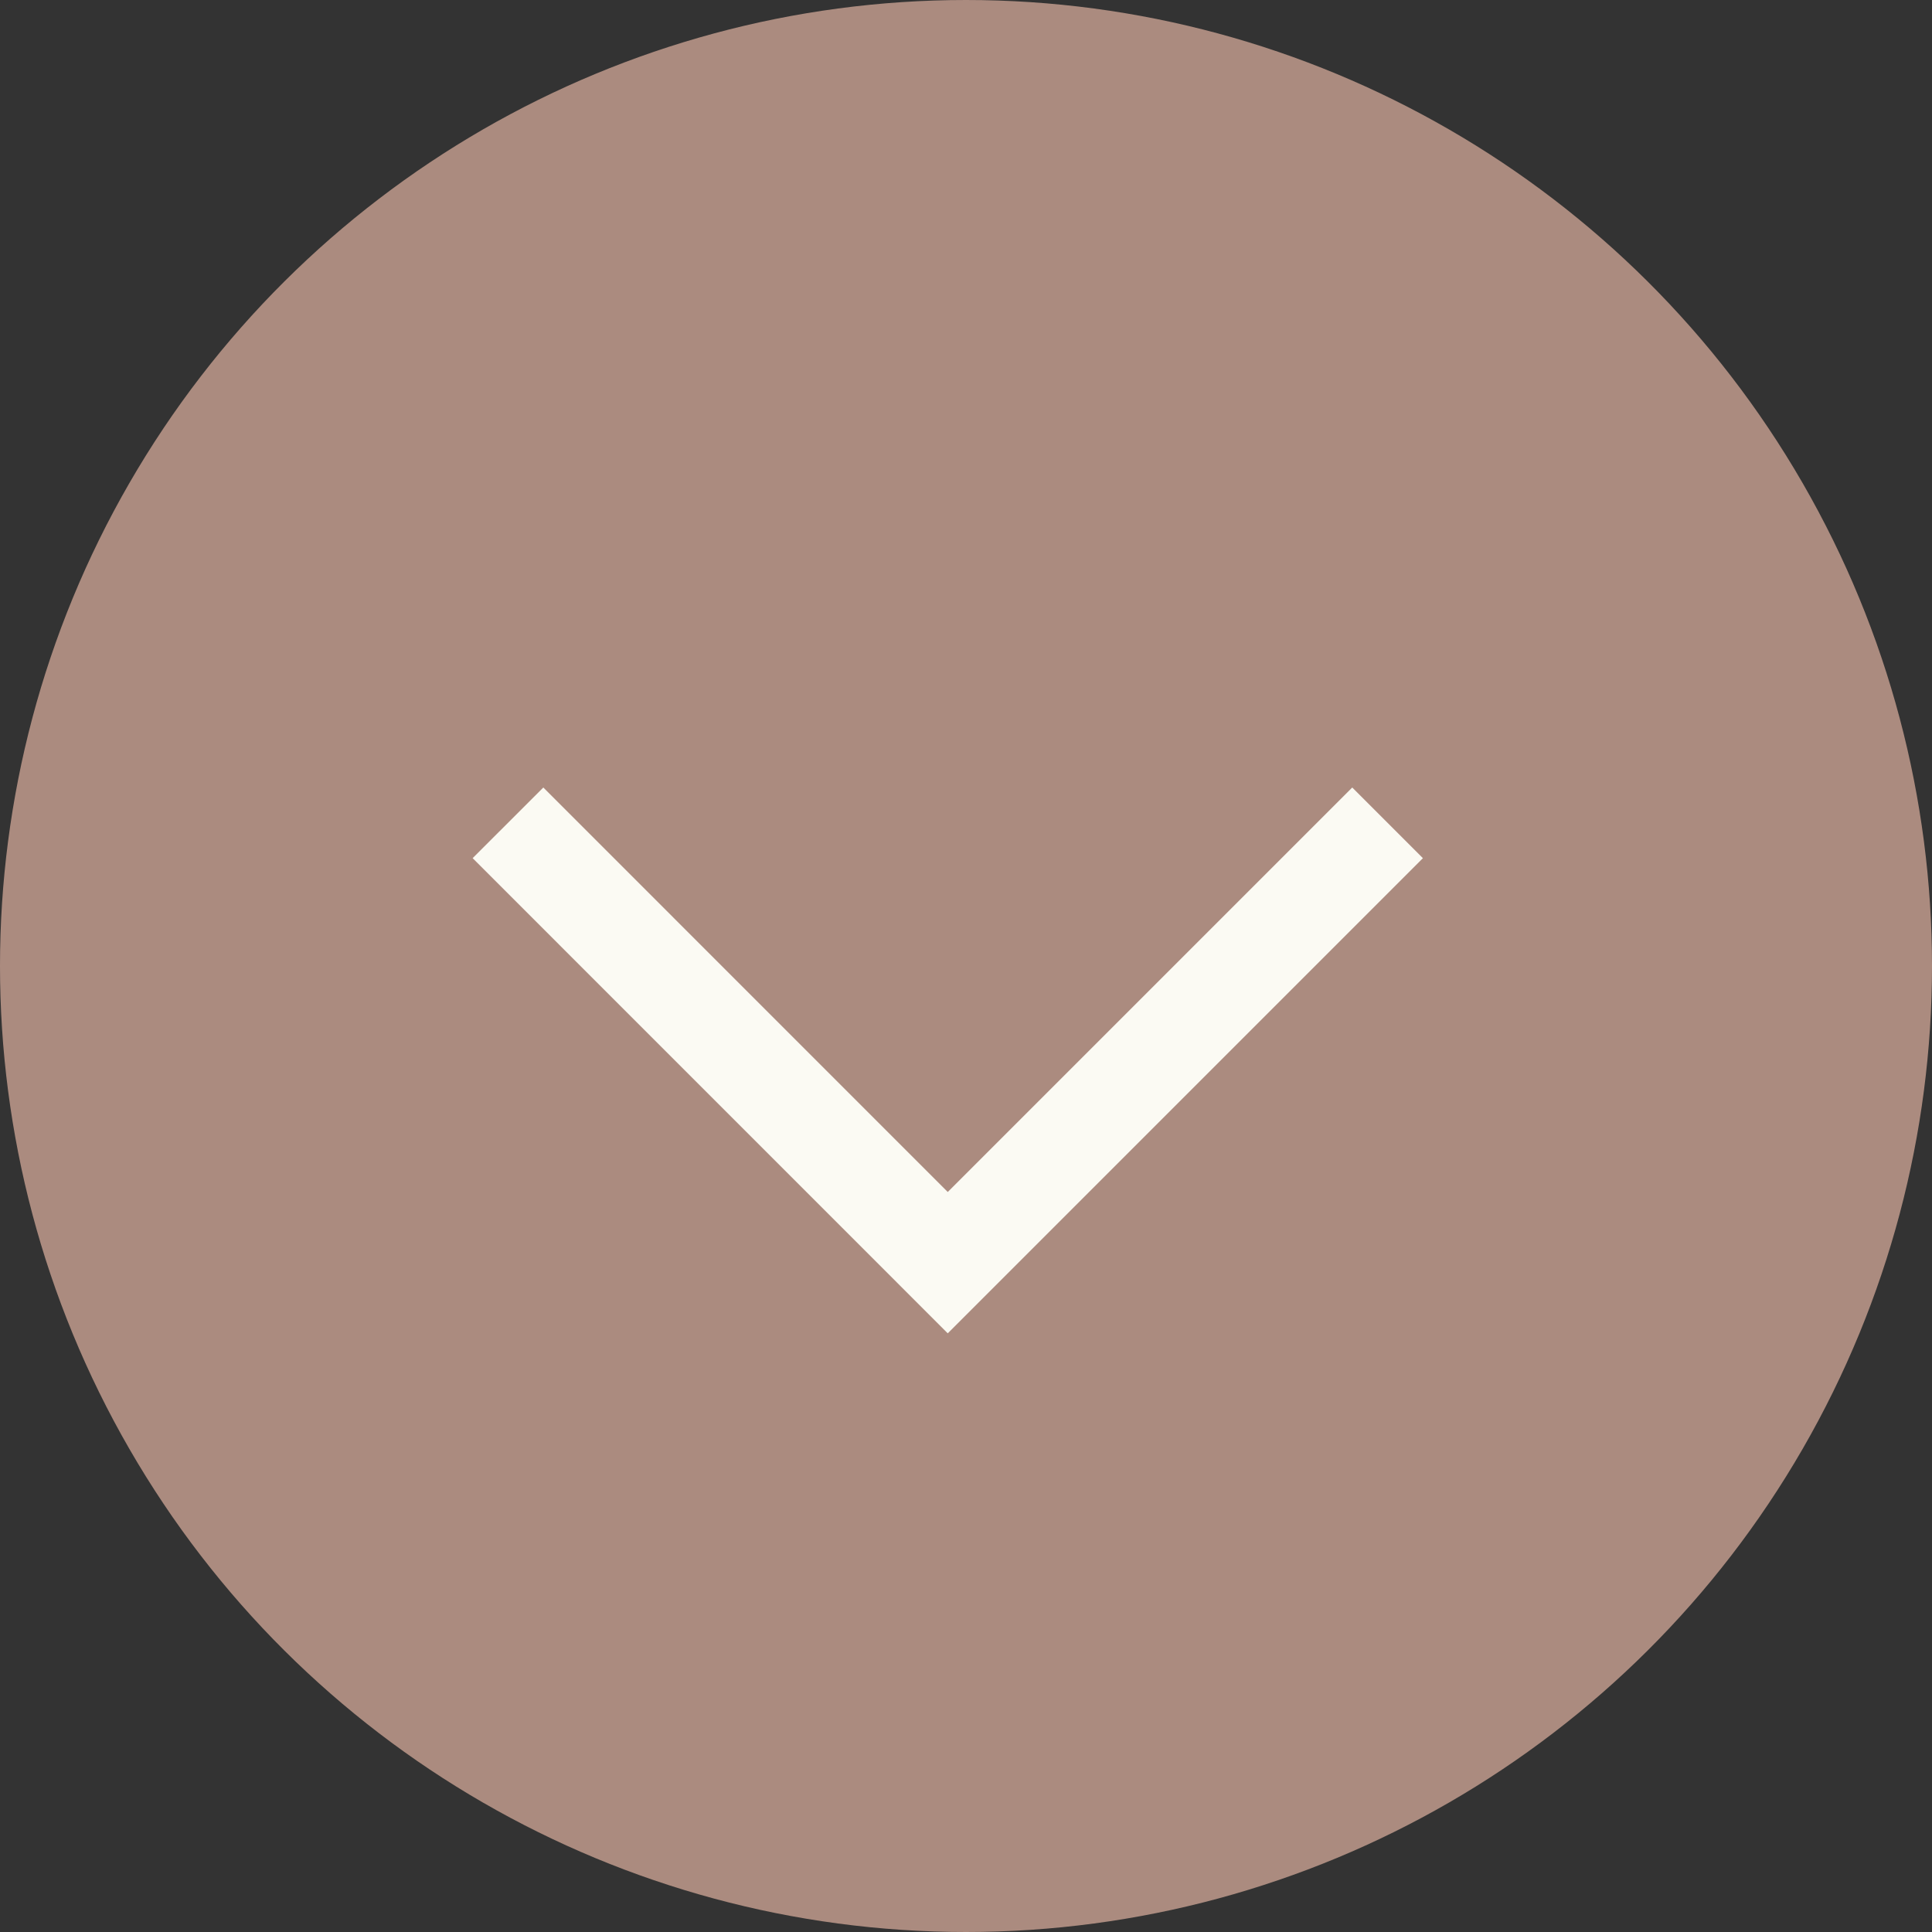
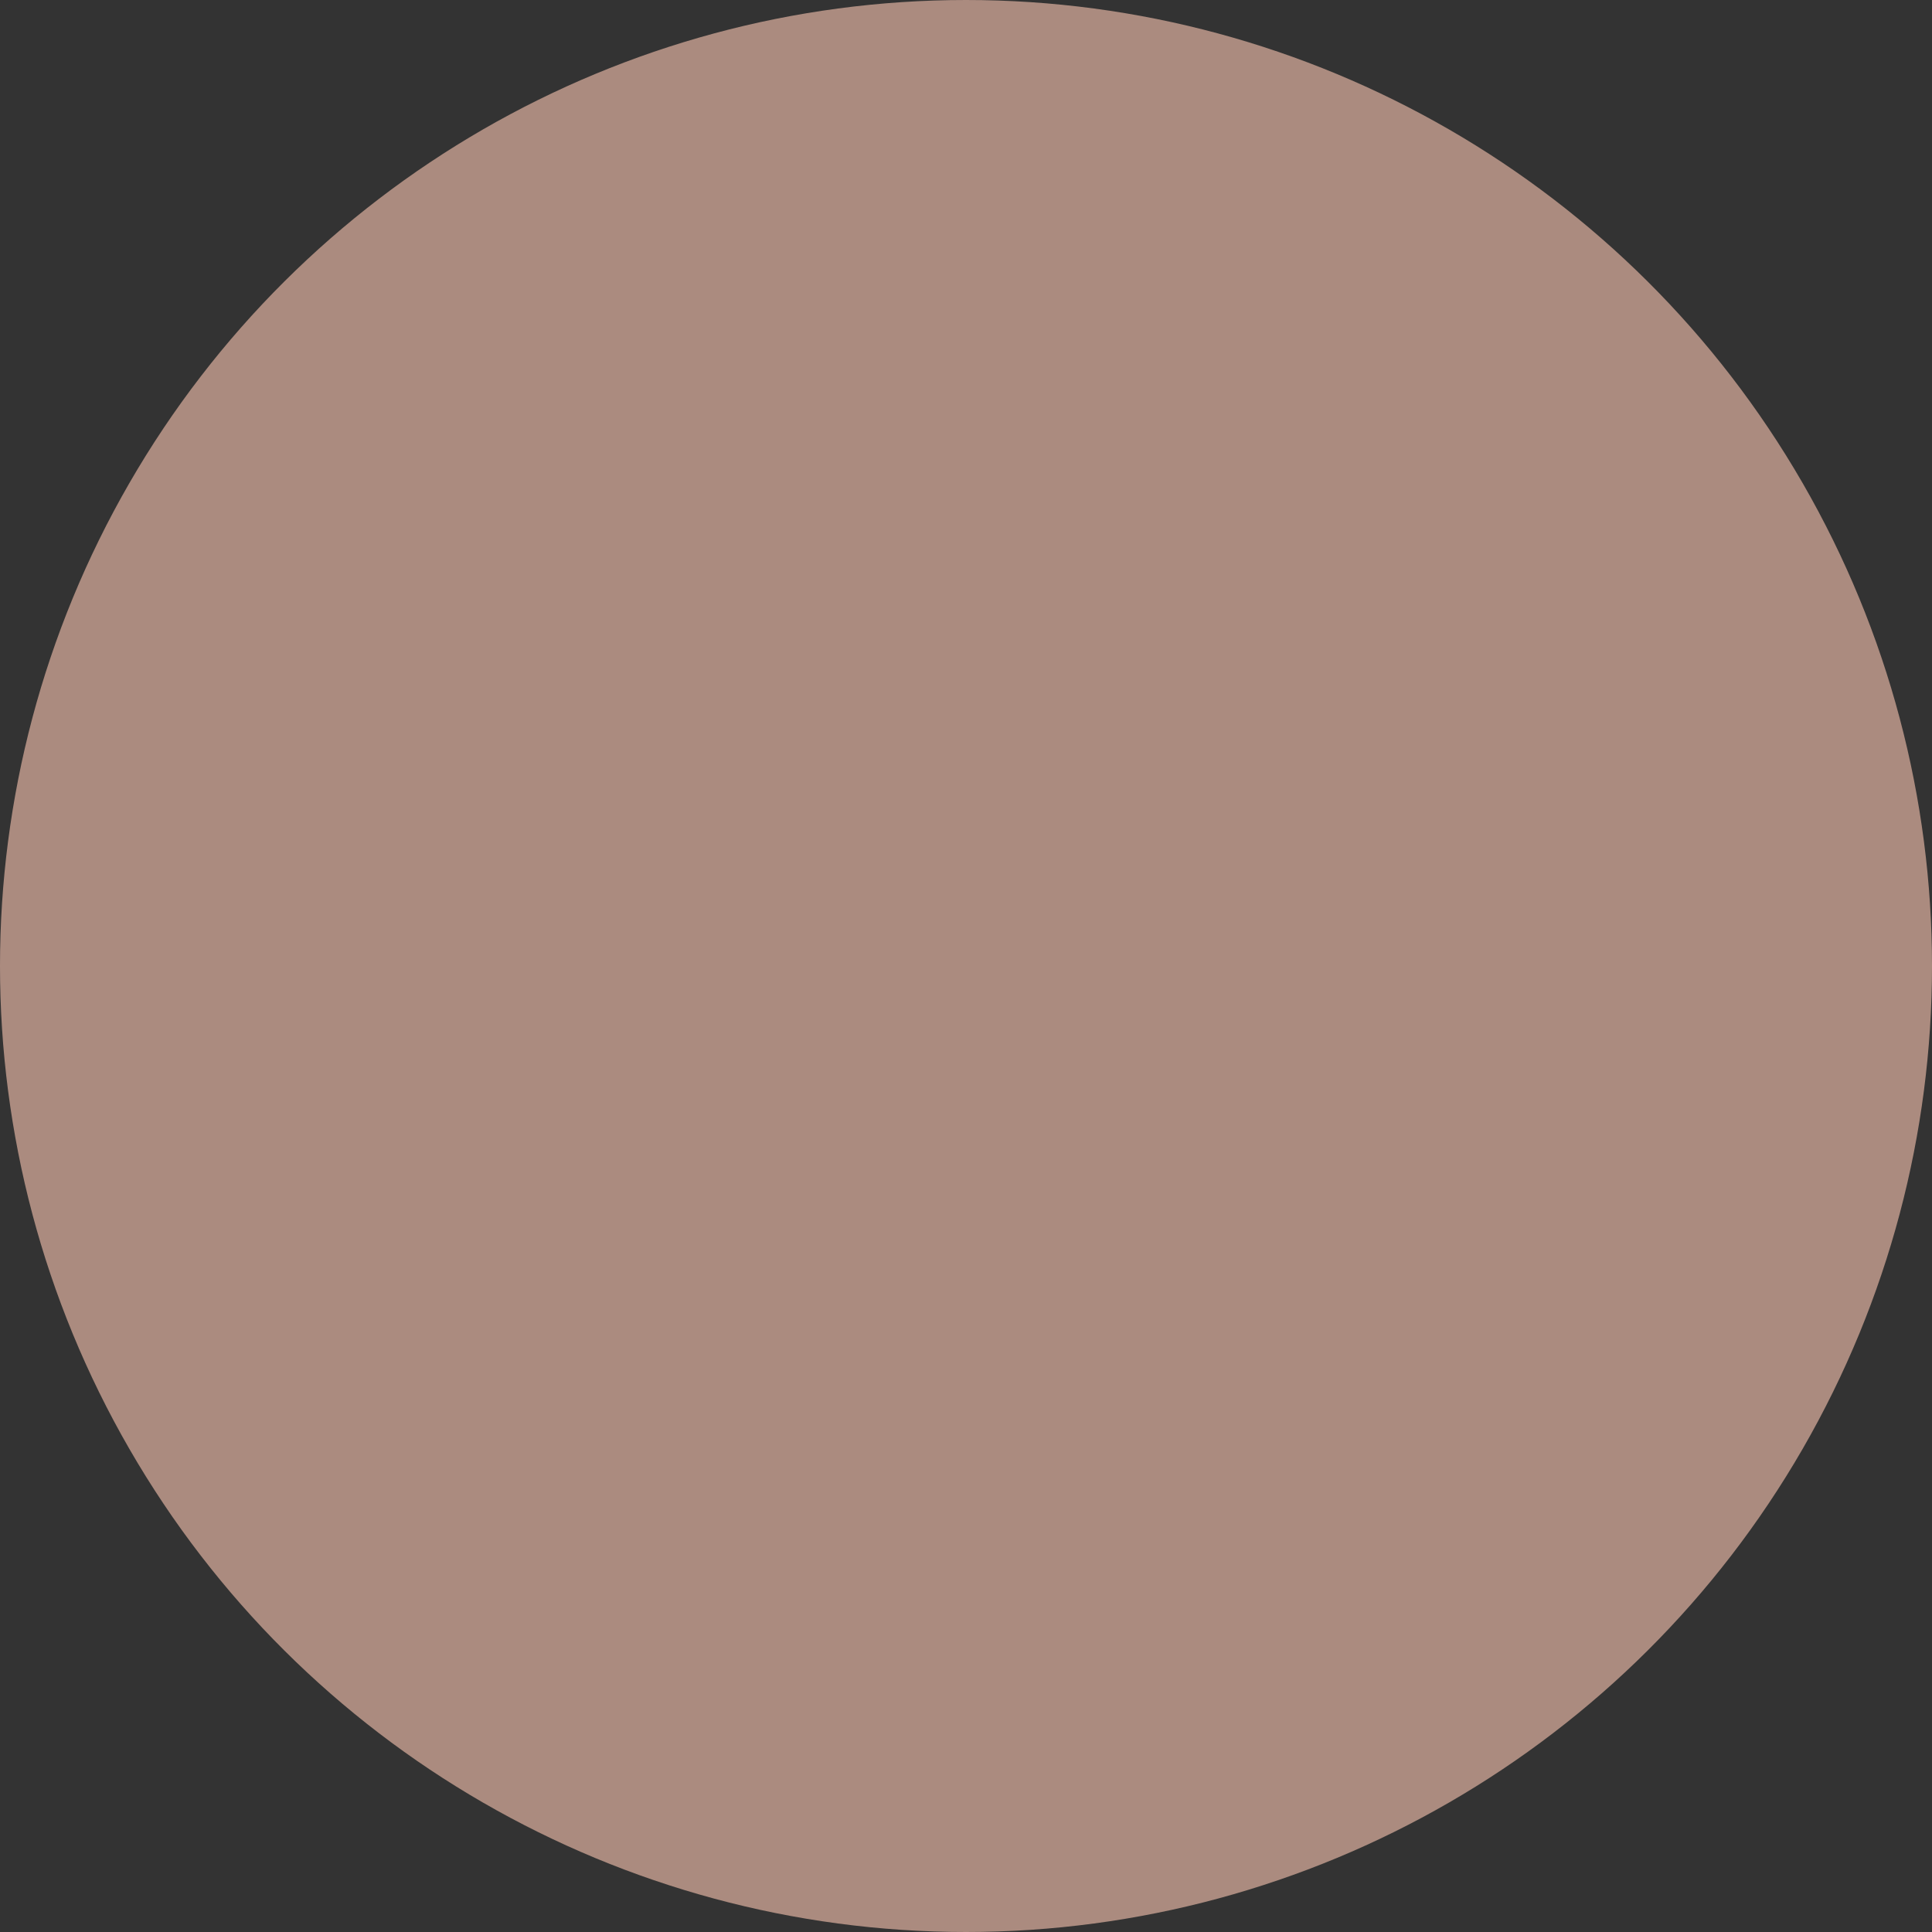
<svg xmlns="http://www.w3.org/2000/svg" width="29" height="29" viewBox="0 0 29 29" fill="none">
  <rect x="0" y="0" width="29" height="29" fill="#333333" stroke="none" />
  <circle cx="14.5" cy="14.5" r="14.5" transform="rotate(90 14.5 14.5)" fill="#AB8B7F" />
-   <path d="M20.828 12.351L14.226 18.953L7.625 12.351" stroke="#FBFAF3" stroke-width="1.5" />
</svg>